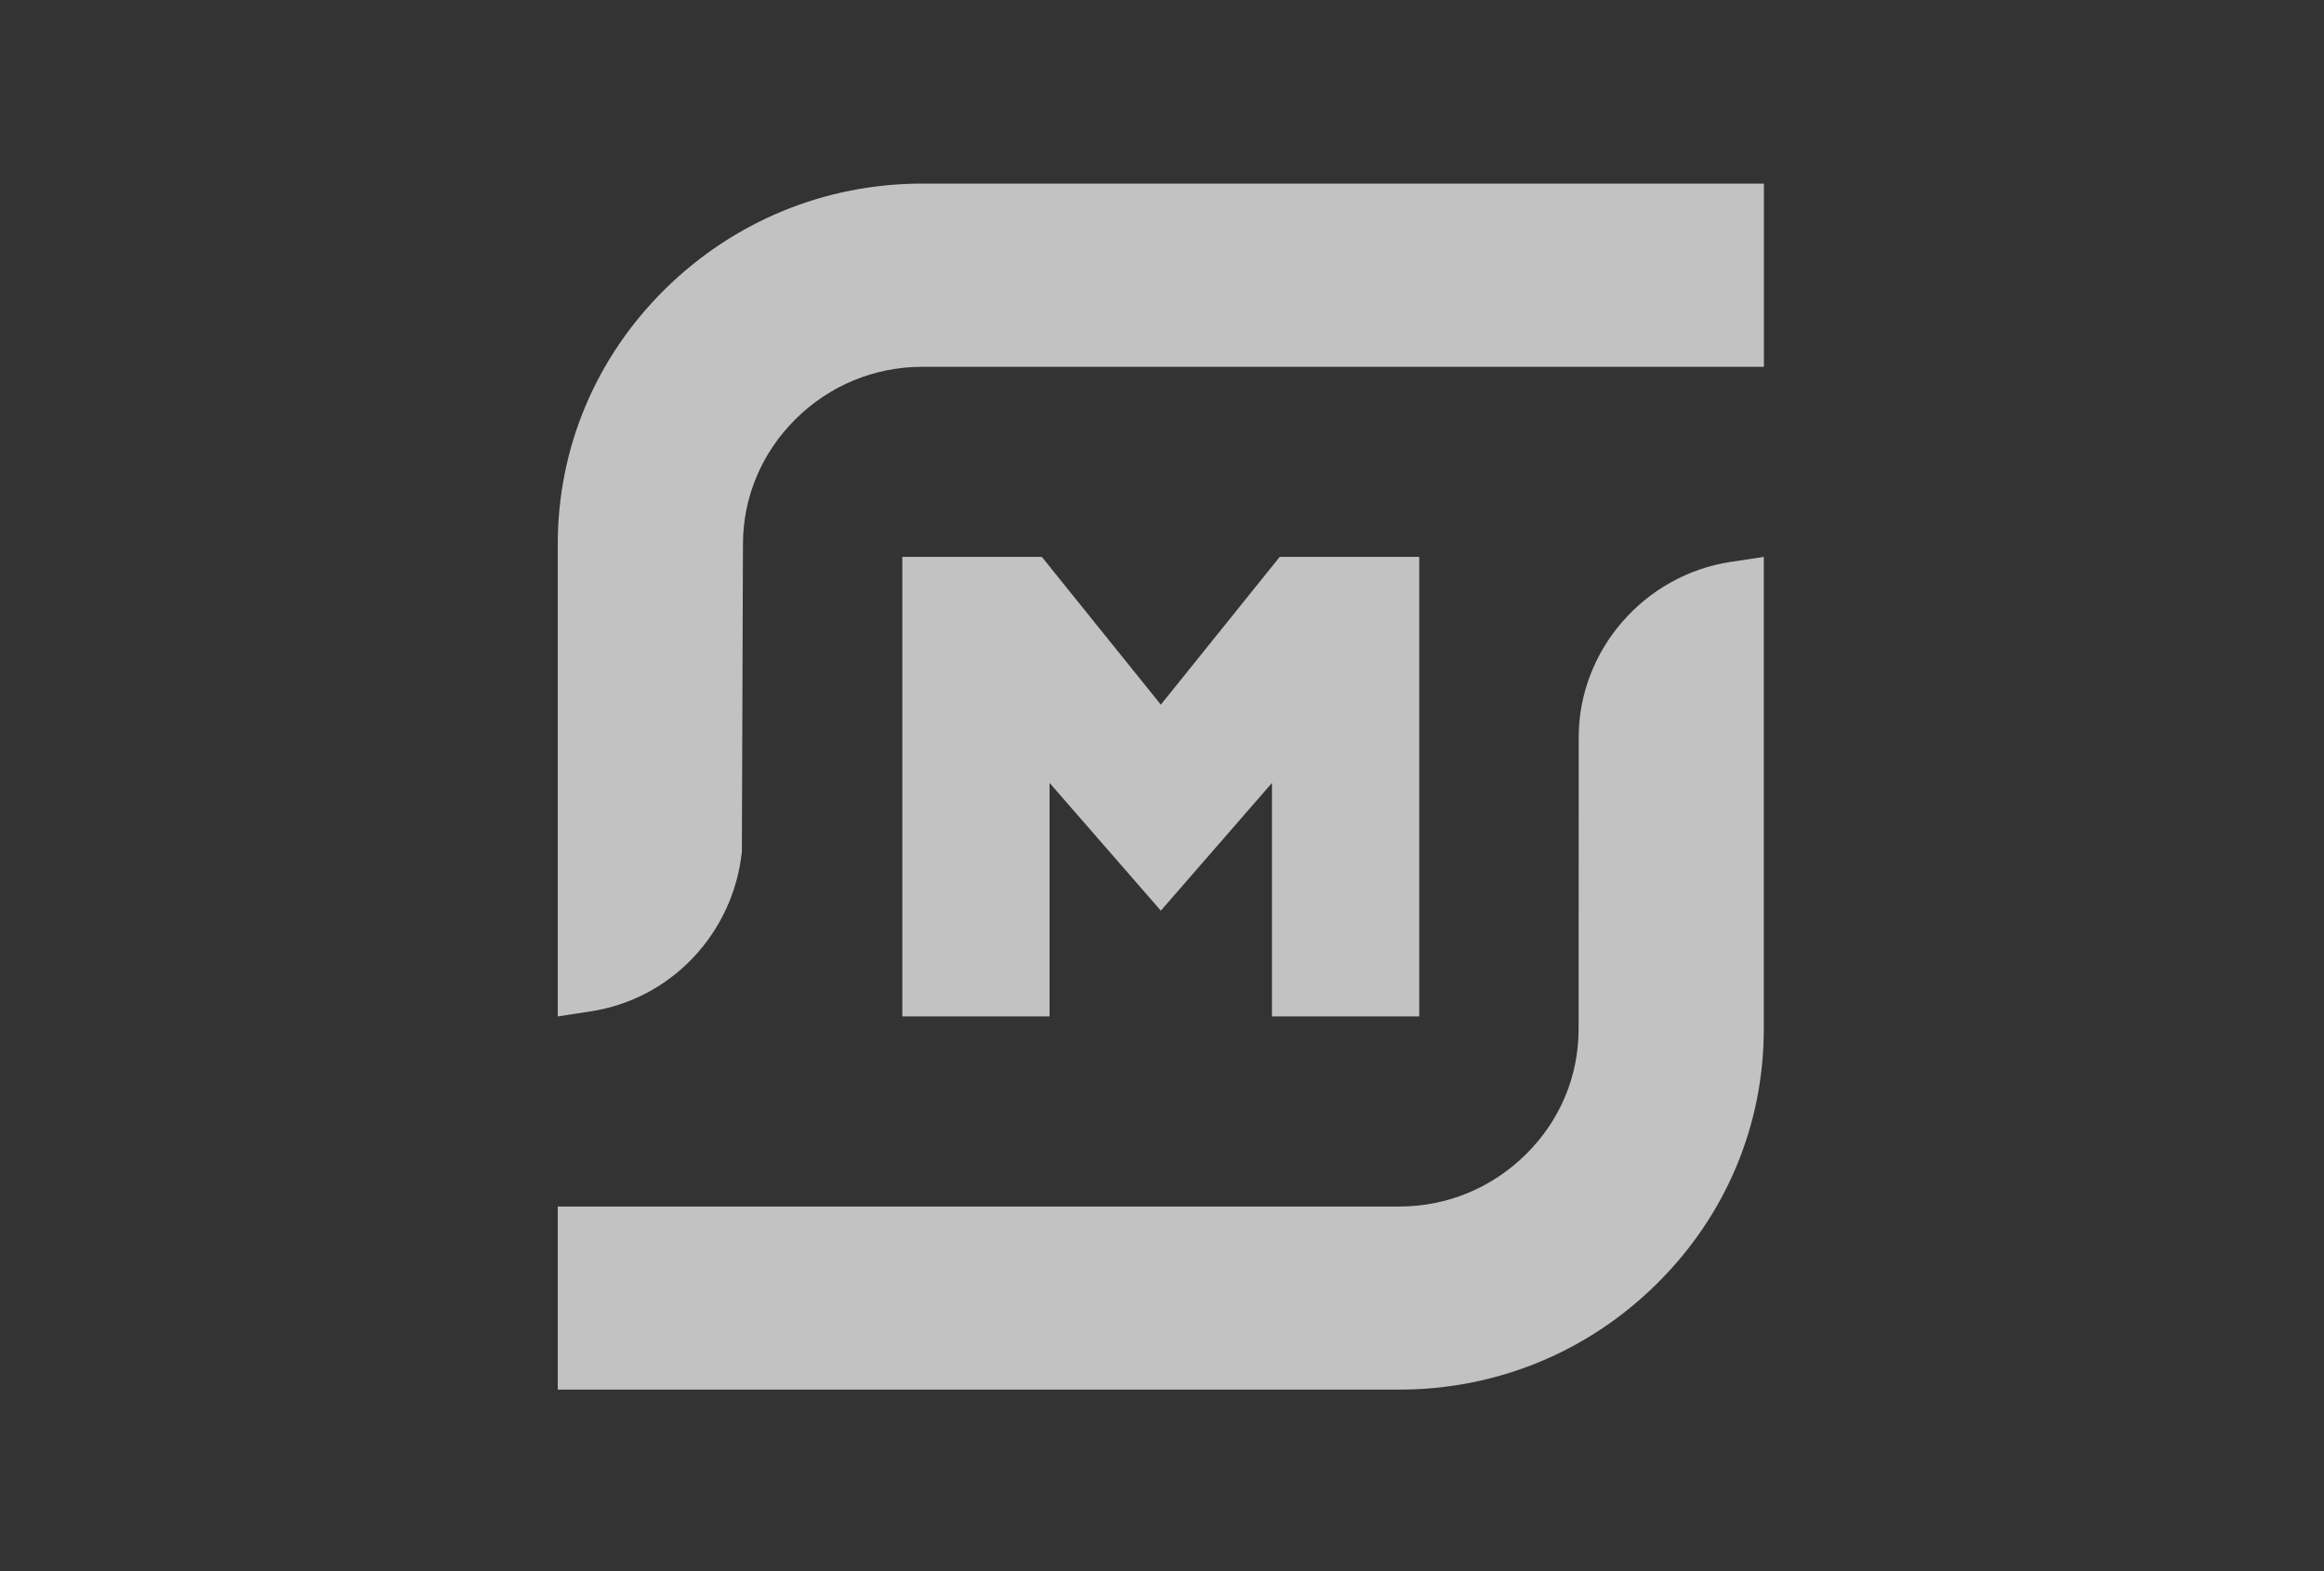
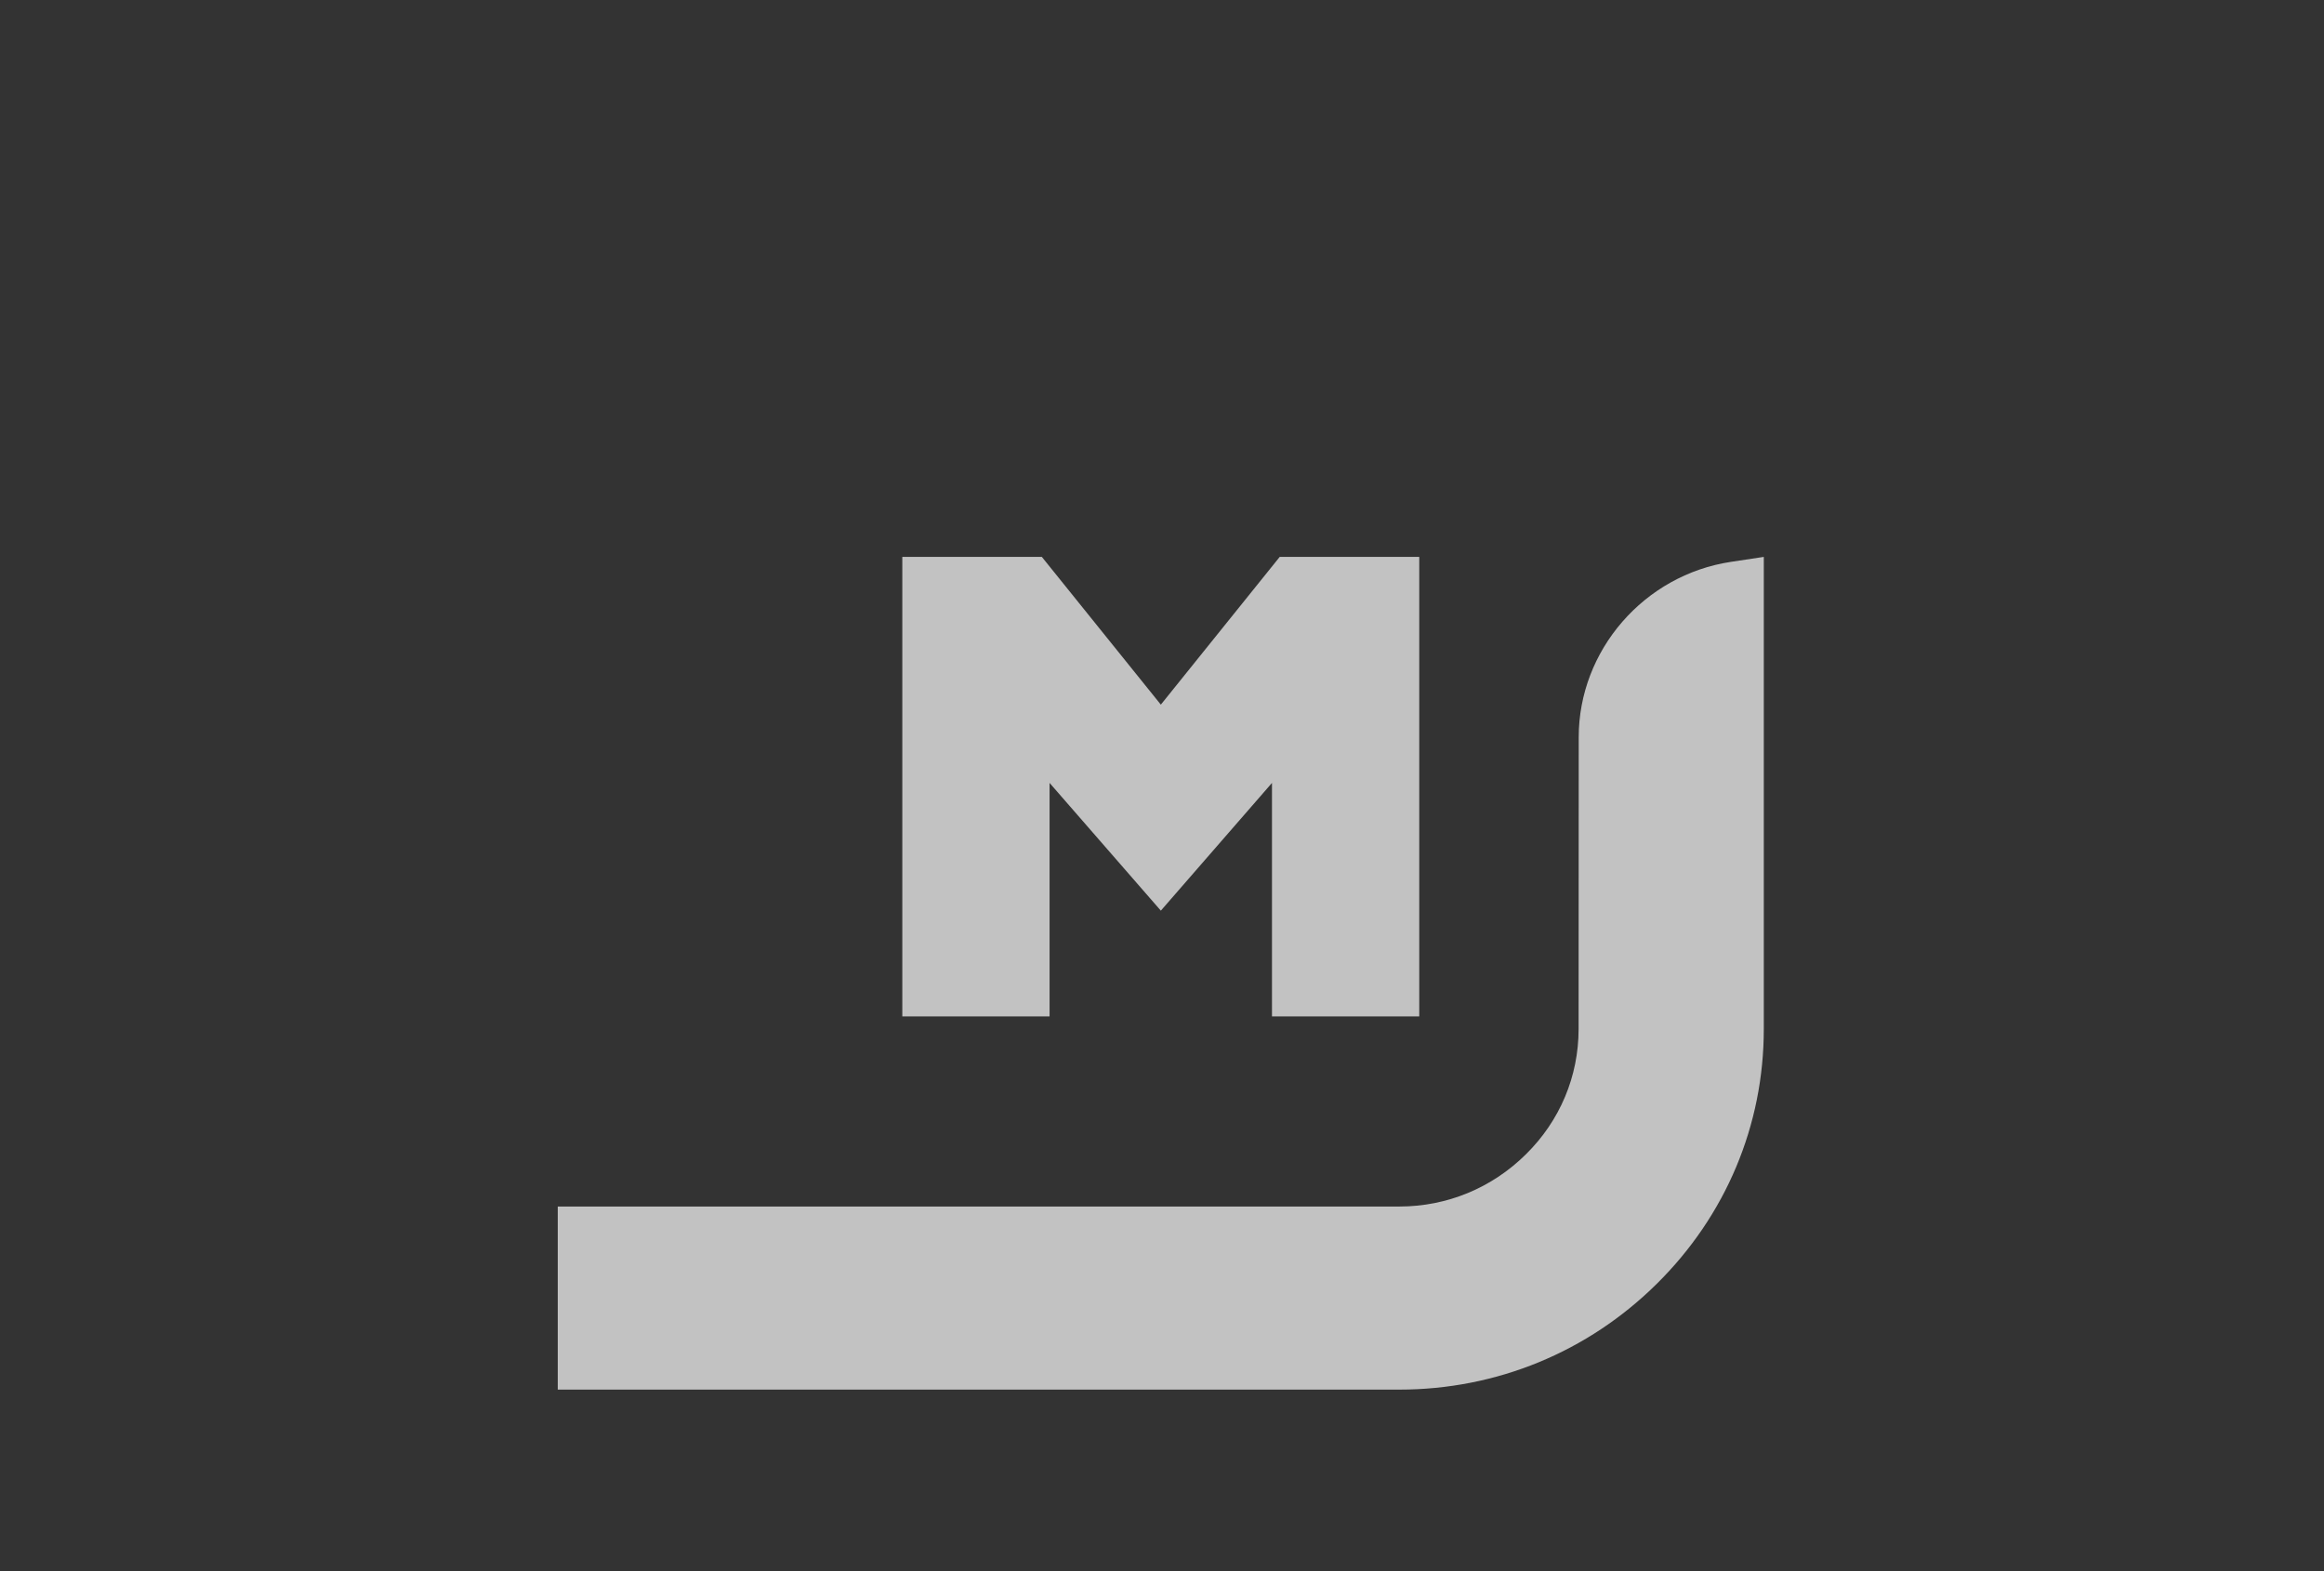
<svg xmlns="http://www.w3.org/2000/svg" width="1000" height="676" viewBox="0 0 1000 676" fill="none">
  <rect x="0" y="0" width="1000" height="676" fill="#333333" stroke="none" />
  <g opacity="0.7">
    <g clip-path="url(#clip0_880_14388)">
-       <path fill-rule="evenodd" clip-rule="evenodd" d="M240 234.129C240 192.817 256.323 153.892 286.057 124.516C315.739 95.193 355.091 79 396.833 79H759V157.836H396.833C376.352 157.836 357.014 165.829 342.407 180.257C327.8 194.737 319.69 213.888 319.69 234.129L319.222 366.474C315.532 401.61 288.76 430 254.087 435.19L240 437.37V234.129Z" fill="white" />
      <path fill-rule="evenodd" clip-rule="evenodd" d="M240 598V519.164H602.167C622.648 519.164 641.986 511.172 656.593 496.692C671.252 482.263 679.258 463.112 679.258 442.819L679.31 317.221C679.31 279.801 707.485 247.364 744.861 241.759L758.948 239.631V442.819C758.948 484.184 742.625 523.057 712.891 552.432C683.209 581.808 643.909 597.948 602.115 597.948H240V598Z" fill="white" />
      <path fill-rule="evenodd" clip-rule="evenodd" d="M547.324 437.37V336.891L499.5 391.854L451.623 336.891V437.37H388.256V239.631H448.296L499.5 303.208L550.651 239.631H610.692V437.37H547.324Z" fill="white" />
    </g>
  </g>
  <defs>
    <clipPath id="clip0_880_14388">
      <rect width="519" height="519" fill="white" transform="translate(240 79)" />
    </clipPath>
  </defs>
</svg>